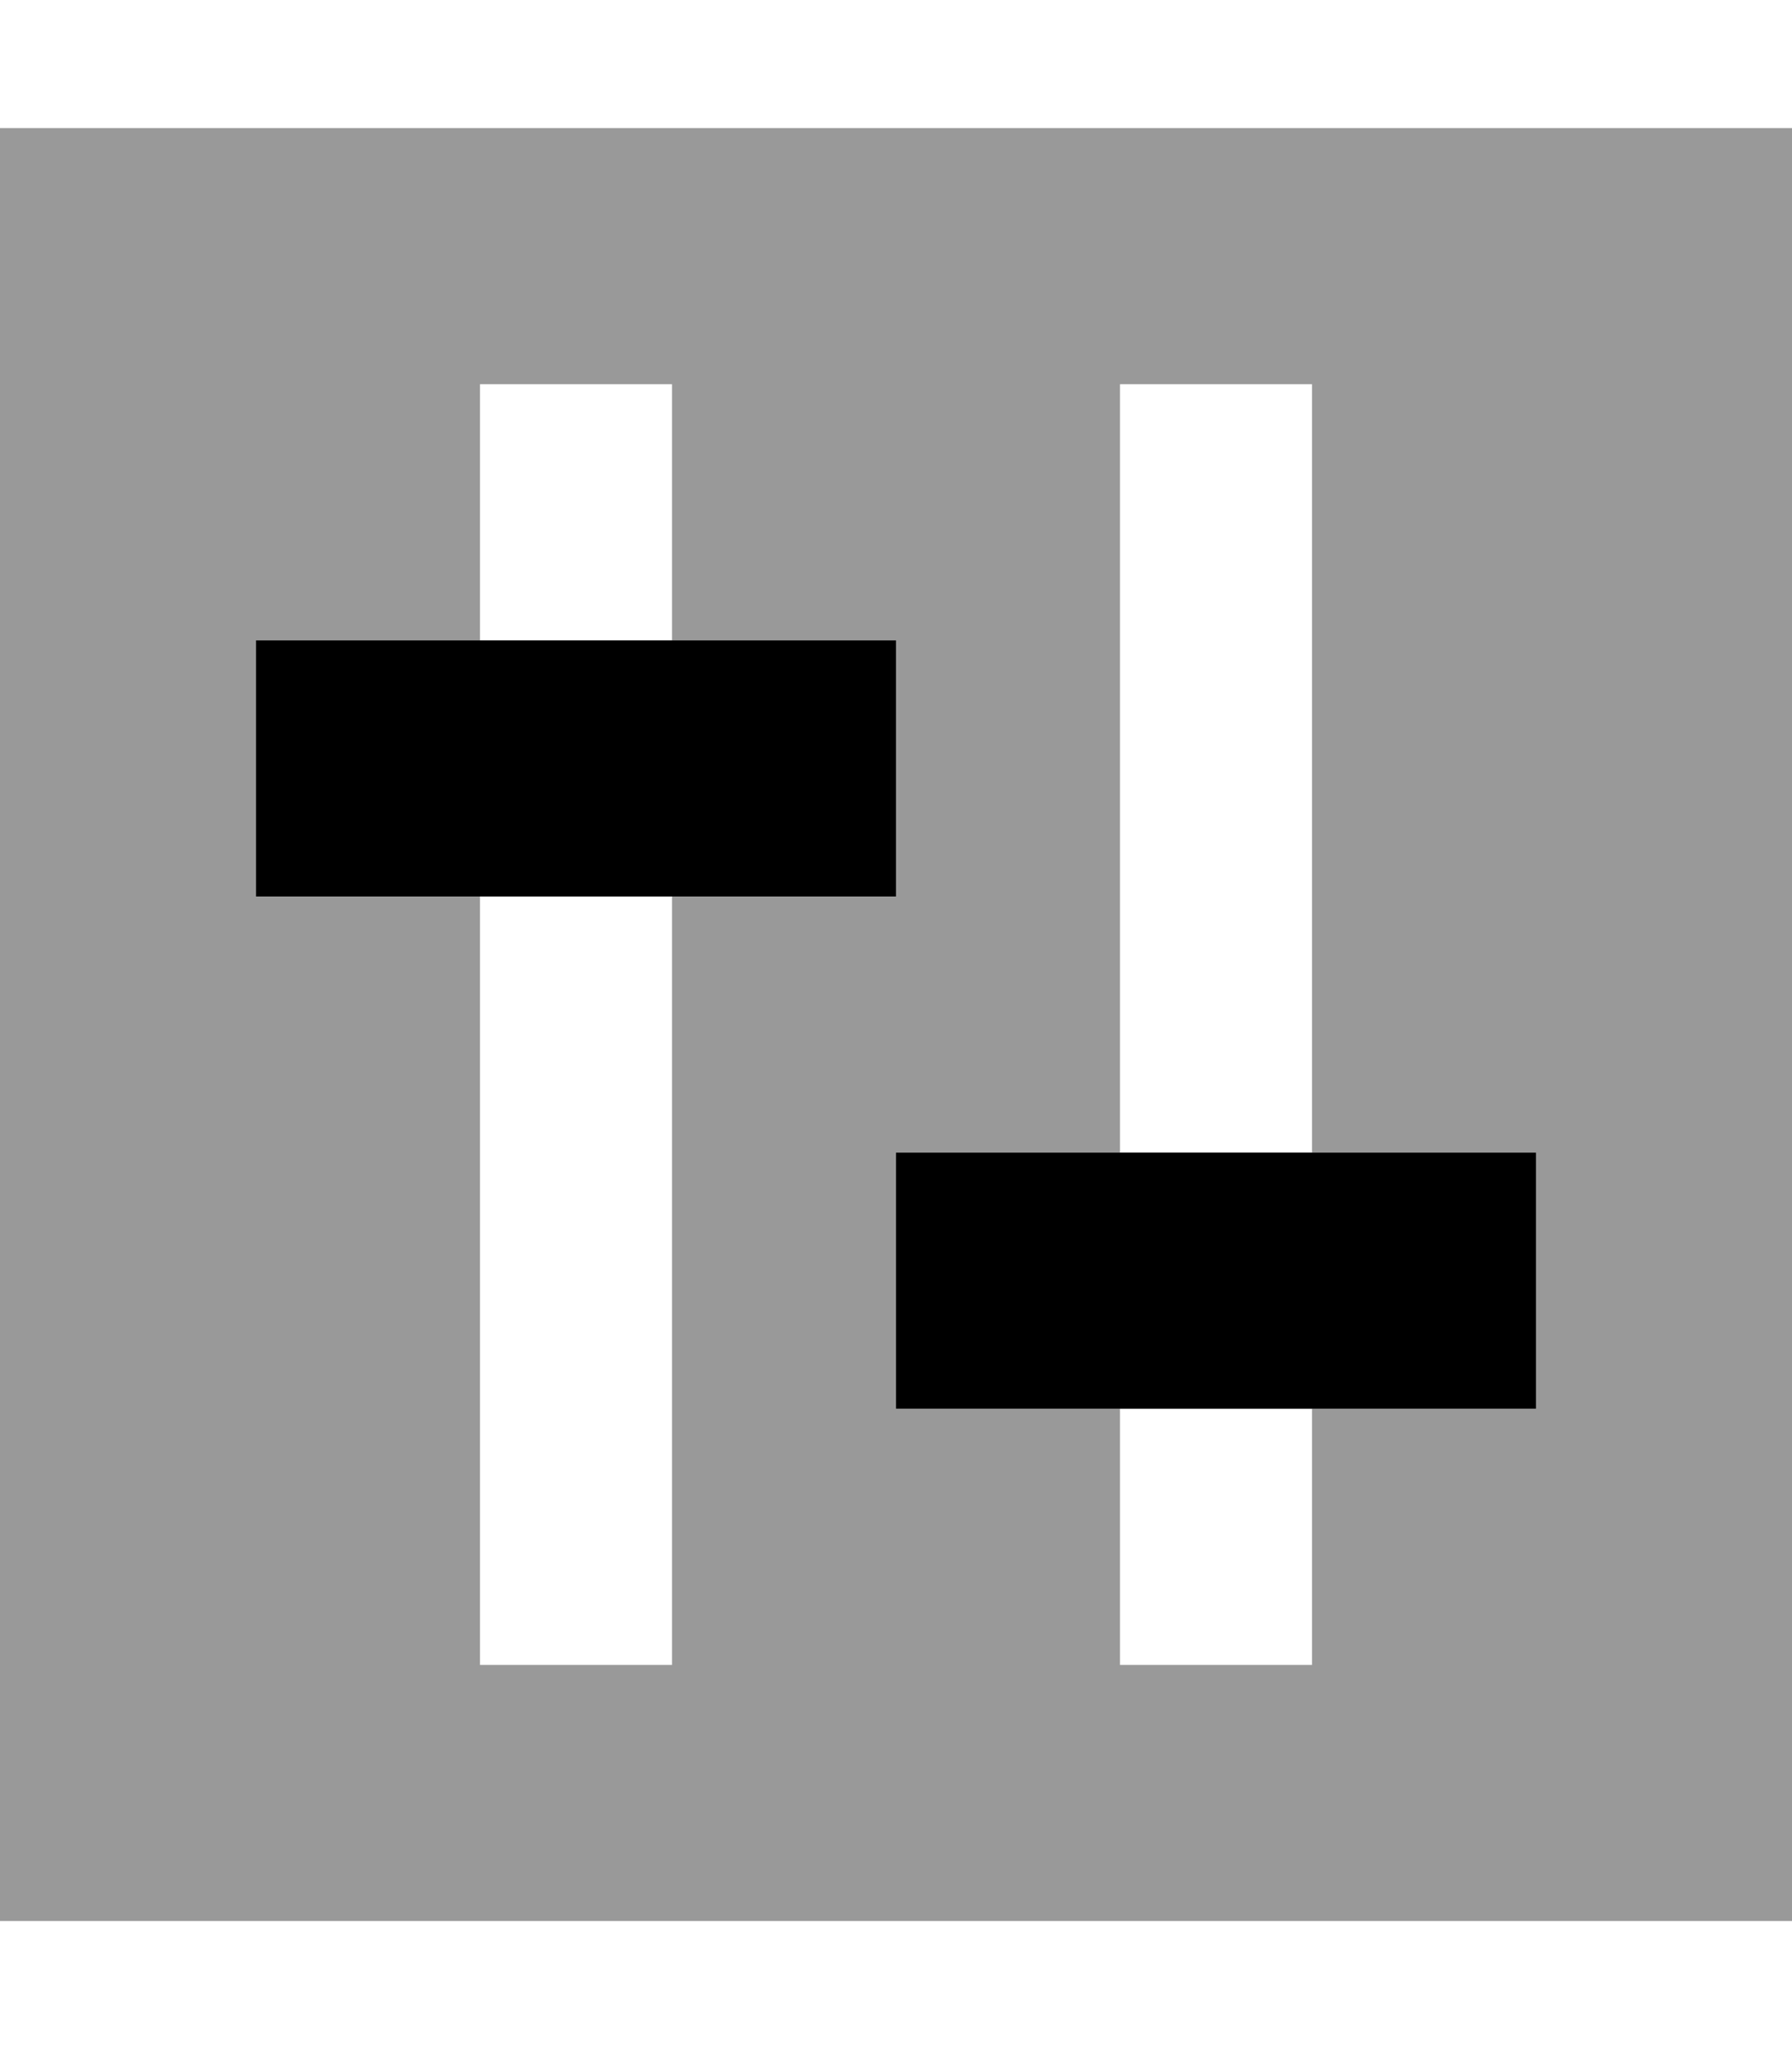
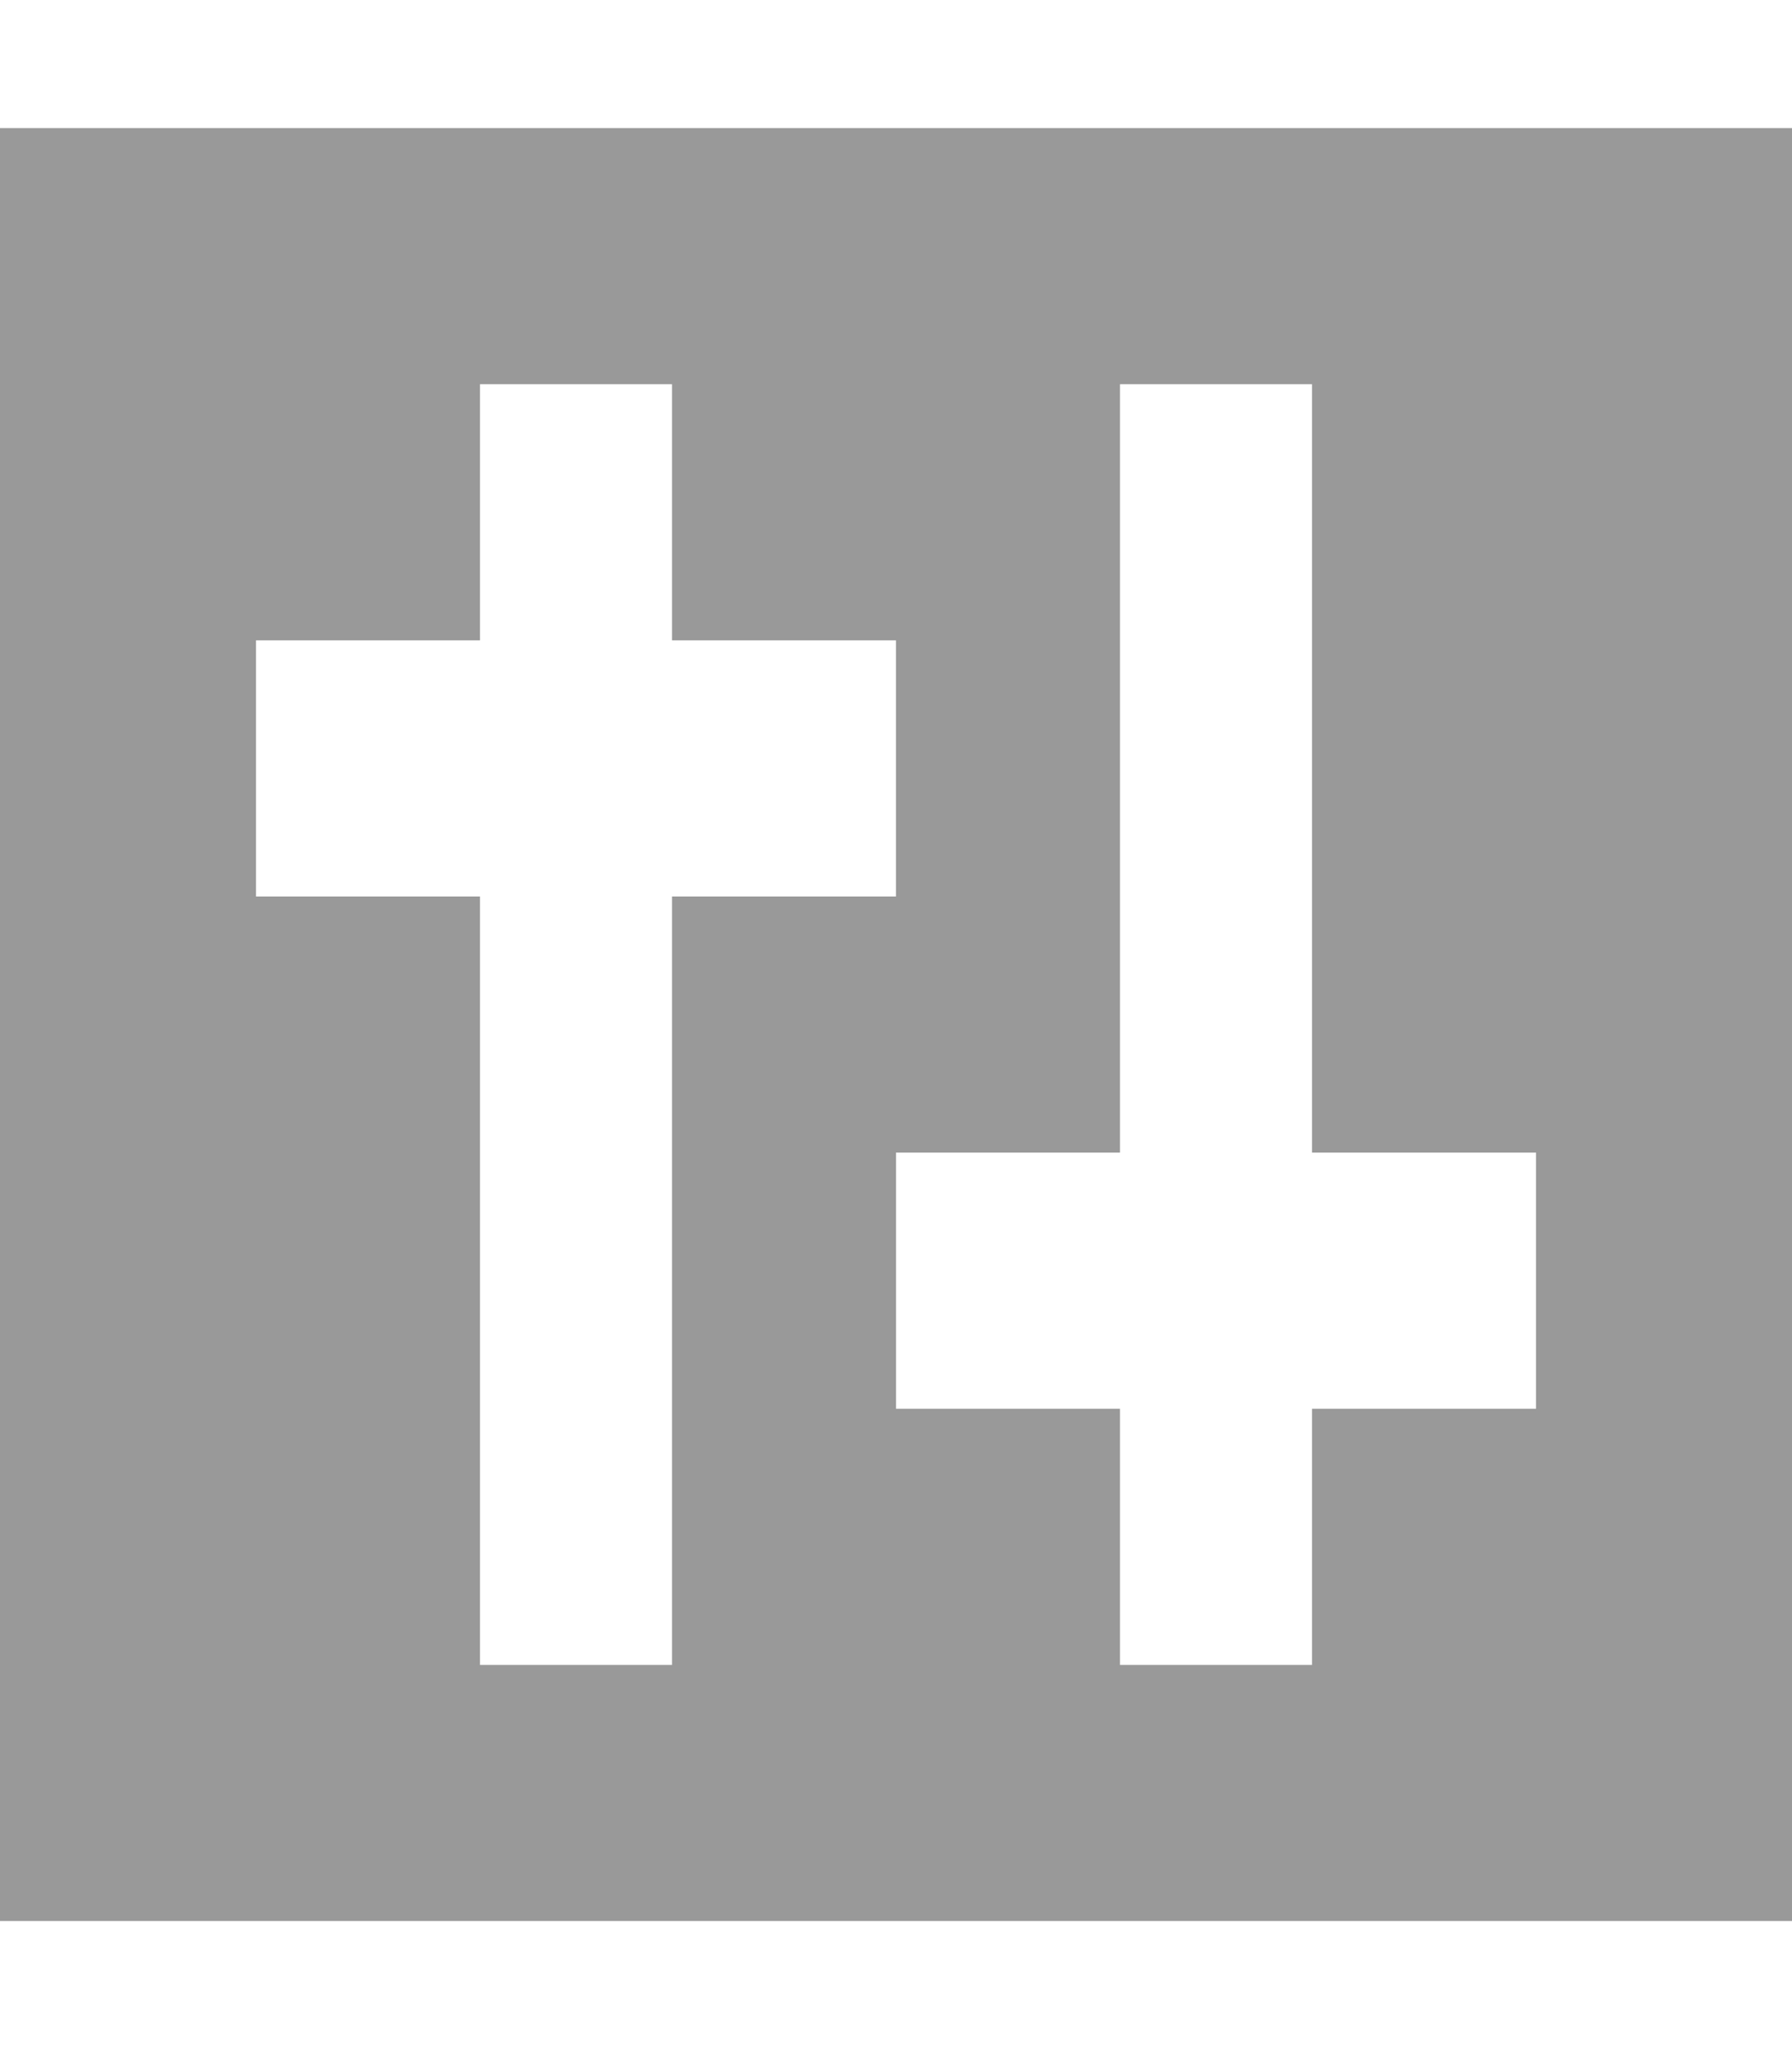
<svg xmlns="http://www.w3.org/2000/svg" viewBox="0 0 448 512">
-   <path style="fill:currentColor;opacity:.4" d="M0 32l448 0 0 448-448 0 0-448zM64 160l0 64 56 0 0 192 48 0 0-192 56 0 0-64-56 0 0-64-48 0 0 64-56 0zM224 288l0 64 56 0 0 64 48 0 0-64 56 0 0-64-56 0 0-192-48 0 0 192-56 0z" />
-   <path style="fill:currentColor;opacity:1" d="M96 160l-32 0 0 64 160 0 0-64-128 0zM256 288l-32 0 0 64 160 0 0-64-128 0z" />
+   <path style="fill:currentColor;opacity:.4" d="M0 32l448 0 0 448-448 0 0-448zM64 160l0 64 56 0 0 192 48 0 0-192 56 0 0-64-56 0 0-64-48 0 0 64-56 0M224 288l0 64 56 0 0 64 48 0 0-64 56 0 0-64-56 0 0-192-48 0 0 192-56 0z" />
</svg>